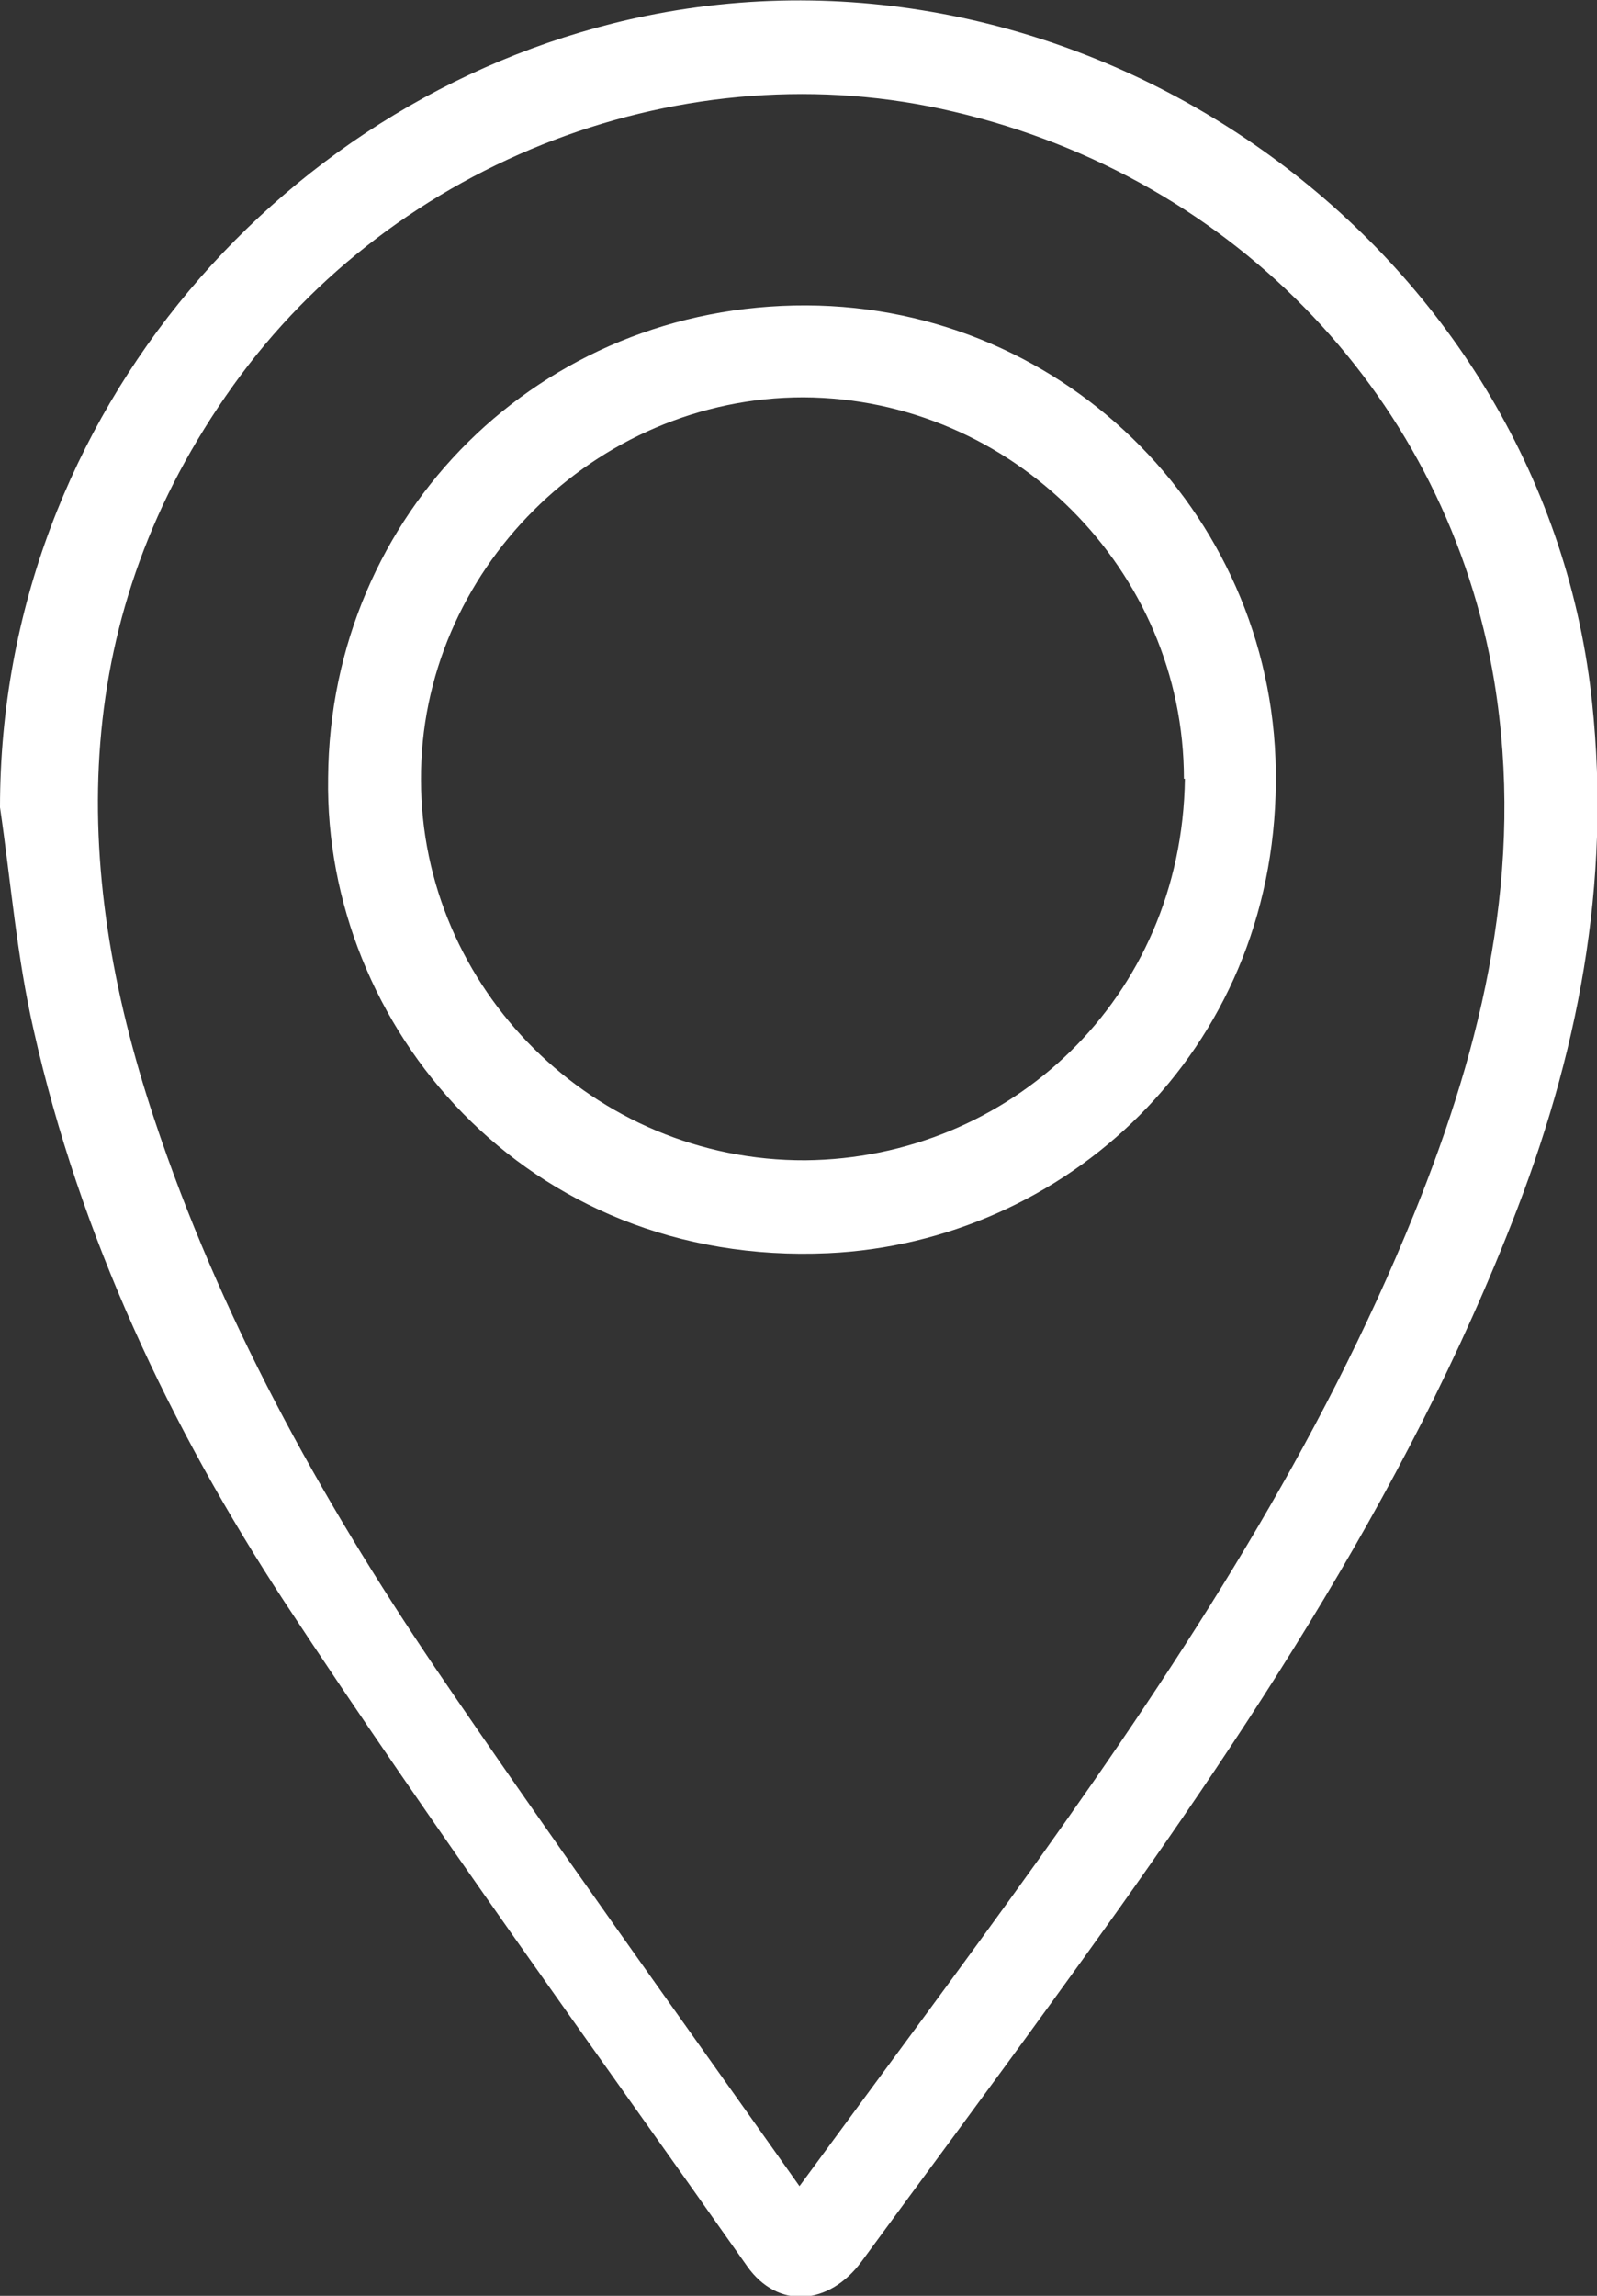
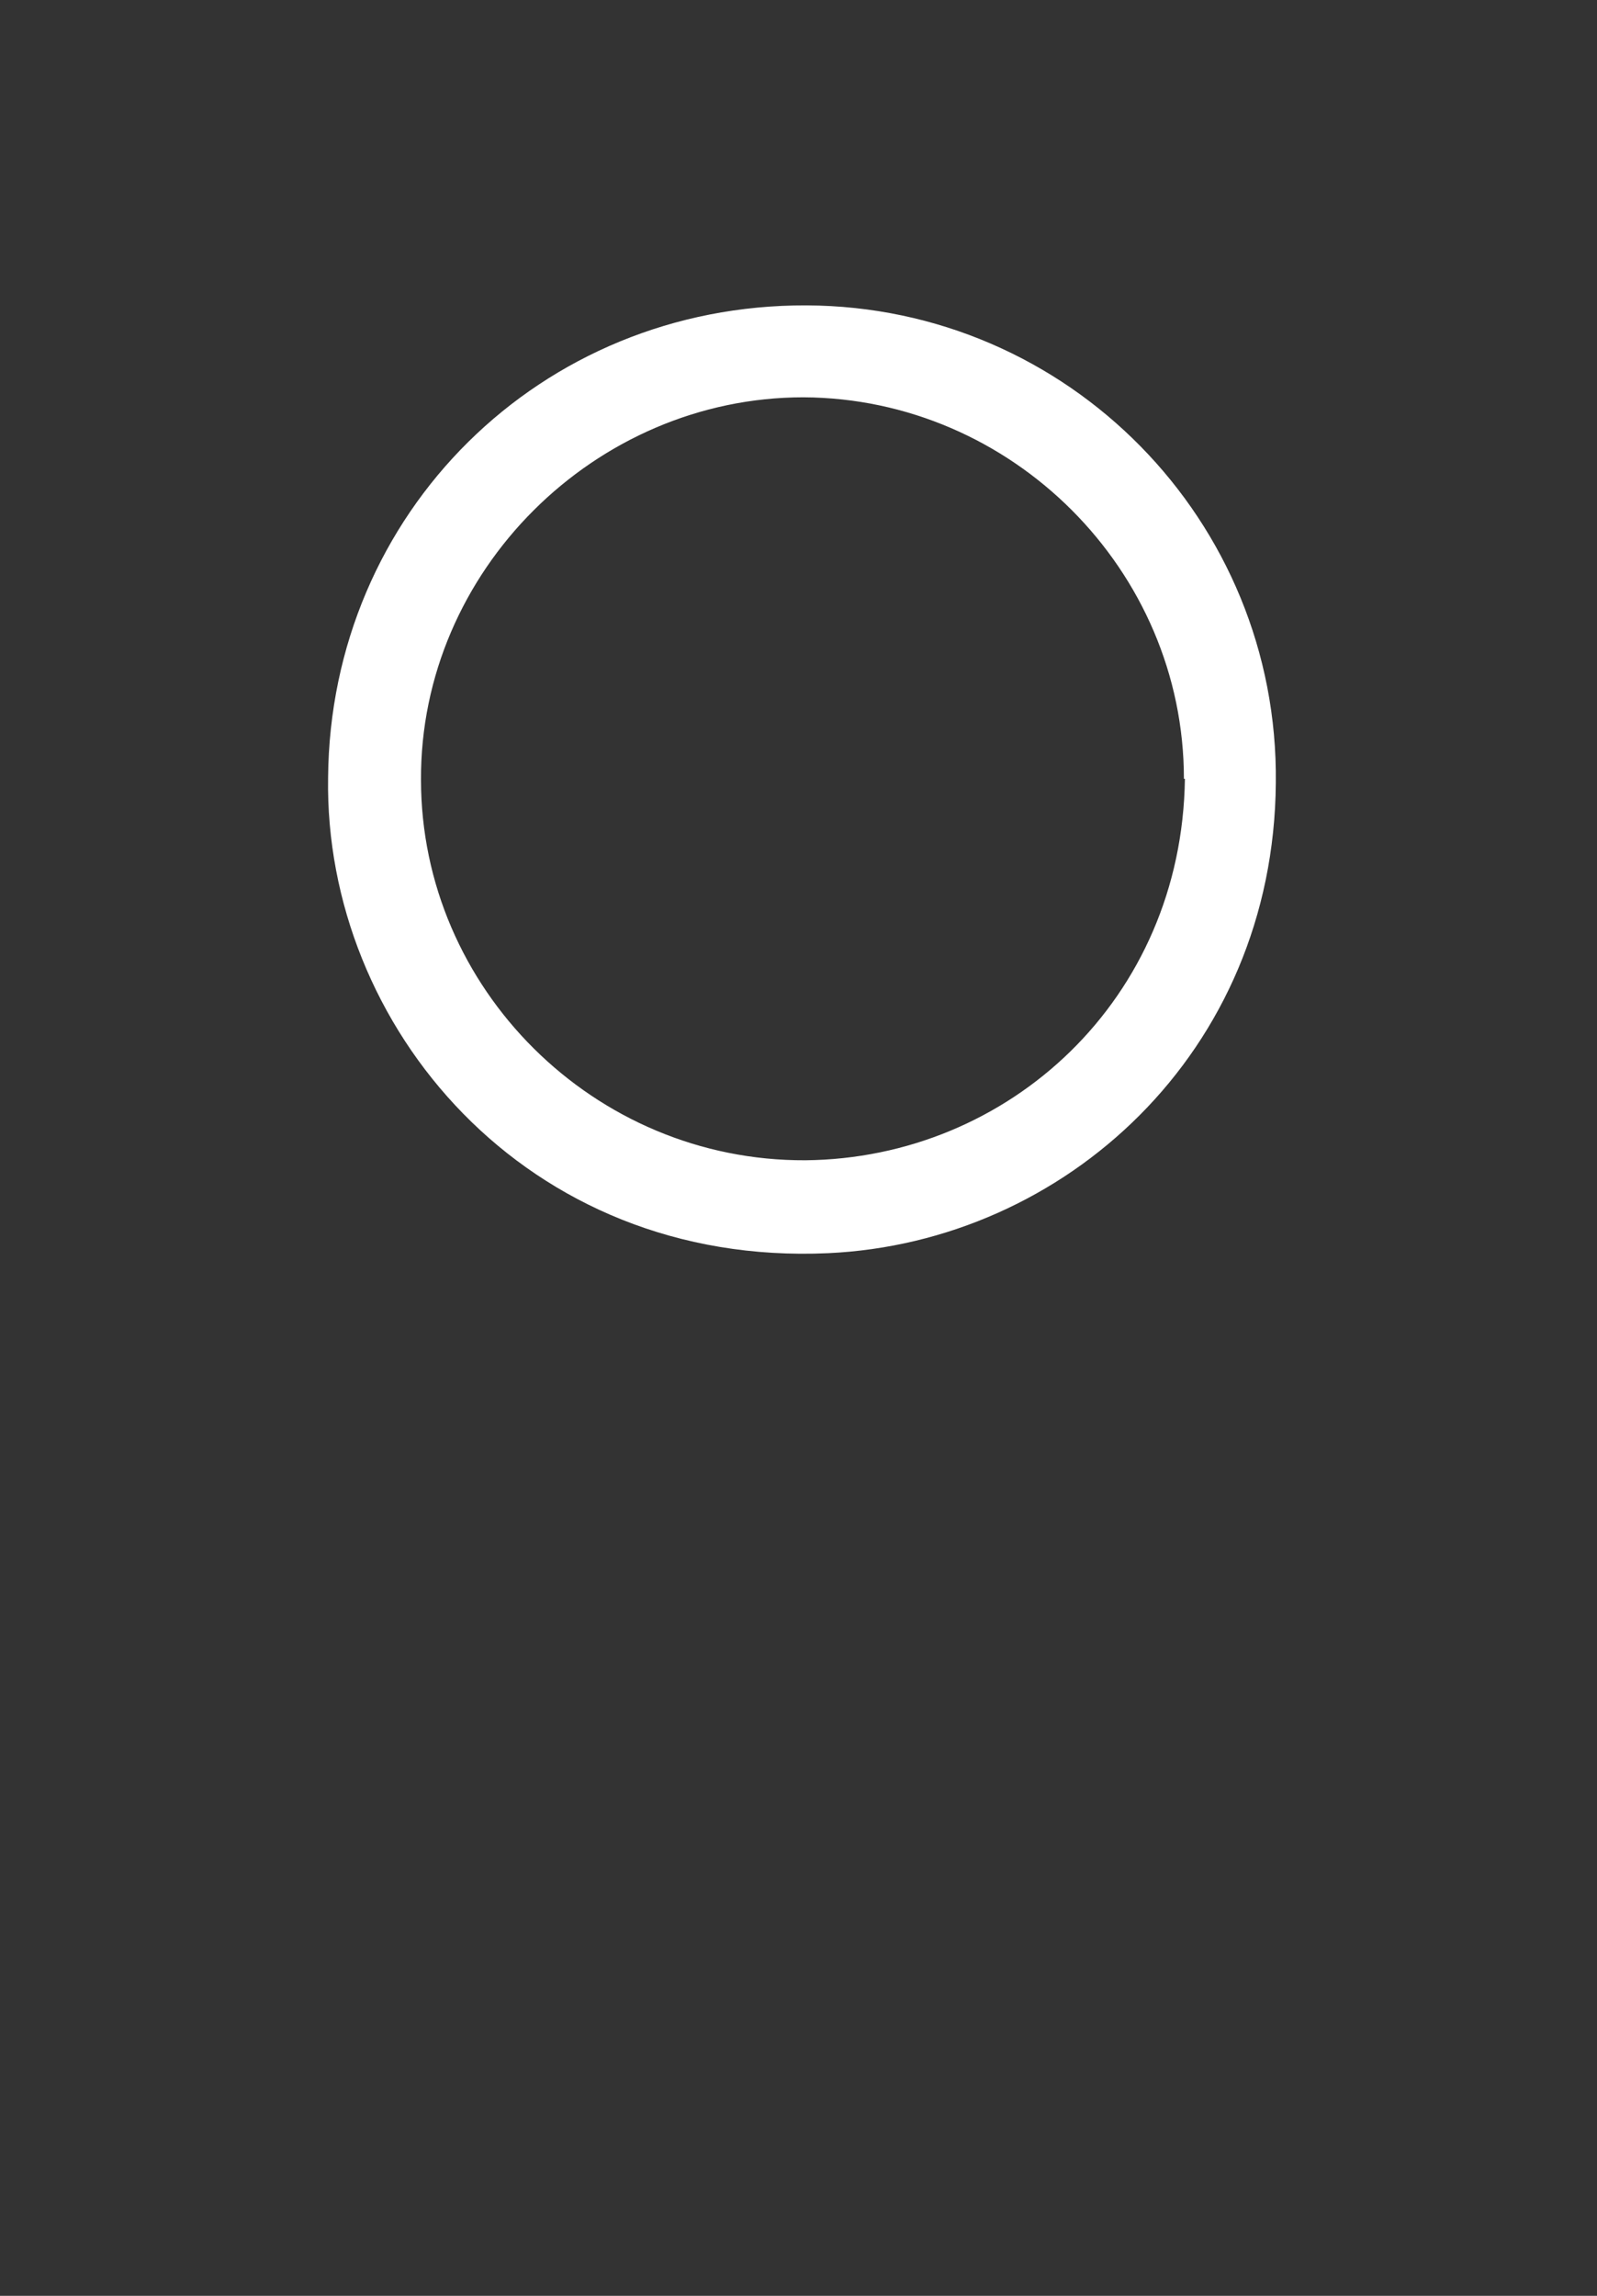
<svg xmlns="http://www.w3.org/2000/svg" viewBox="0 0 16.16 23.23">
  <rect x="0" y="0" width="16.16" height="23.23" fill="#333333" stroke="none" />
  <defs>
    <style>.d{fill:#fff;}</style>
  </defs>
  <g id="a" />
  <g id="b">
    <g id="c">
      <g>
-         <path class="d" d="M0,8.17C0,4.17,2.92,.9,6.54,.16c4.46-.91,8.97,2.27,9.55,6.77,.23,1.84-.08,3.59-.74,5.31-1.13,2.94-2.89,5.52-4.73,8.05-.63,.87-1.27,1.73-1.9,2.59-.33,.45-.85,.49-1.16,.05-1.57-2.23-3.18-4.44-4.68-6.72-1.16-1.77-2.07-3.7-2.54-5.79C.17,9.68,.11,8.92,0,8.17Zm8.09,13.95c.85-1.16,1.65-2.23,2.43-3.32,1.47-2.06,2.84-4.17,3.79-6.52,.7-1.73,1.12-3.5,.81-5.39-.47-2.83-2.6-5.09-5.47-5.76C6.95,.49,4,1.61,2.36,3.9c-1.66,2.32-1.66,4.84-.8,7.42,.66,1.99,1.67,3.82,2.84,5.55,1.19,1.75,2.43,3.47,3.69,5.25Z" />
        <path class="d" d="M3.32,7.87c.02-2.68,2.15-4.79,4.84-4.78,2.65,.01,4.78,2.18,4.75,4.83-.02,2.73-2.14,4.65-4.53,4.76-3.06,.14-5.1-2.3-5.06-4.81Zm8.66,.01c0-2.11-1.74-3.85-3.85-3.86-2.11,0-3.88,1.76-3.87,3.87,0,2.11,1.75,3.86,3.89,3.85,2.06-.02,3.81-1.63,3.84-3.86Z" />
      </g>
    </g>
  </g>
</svg>